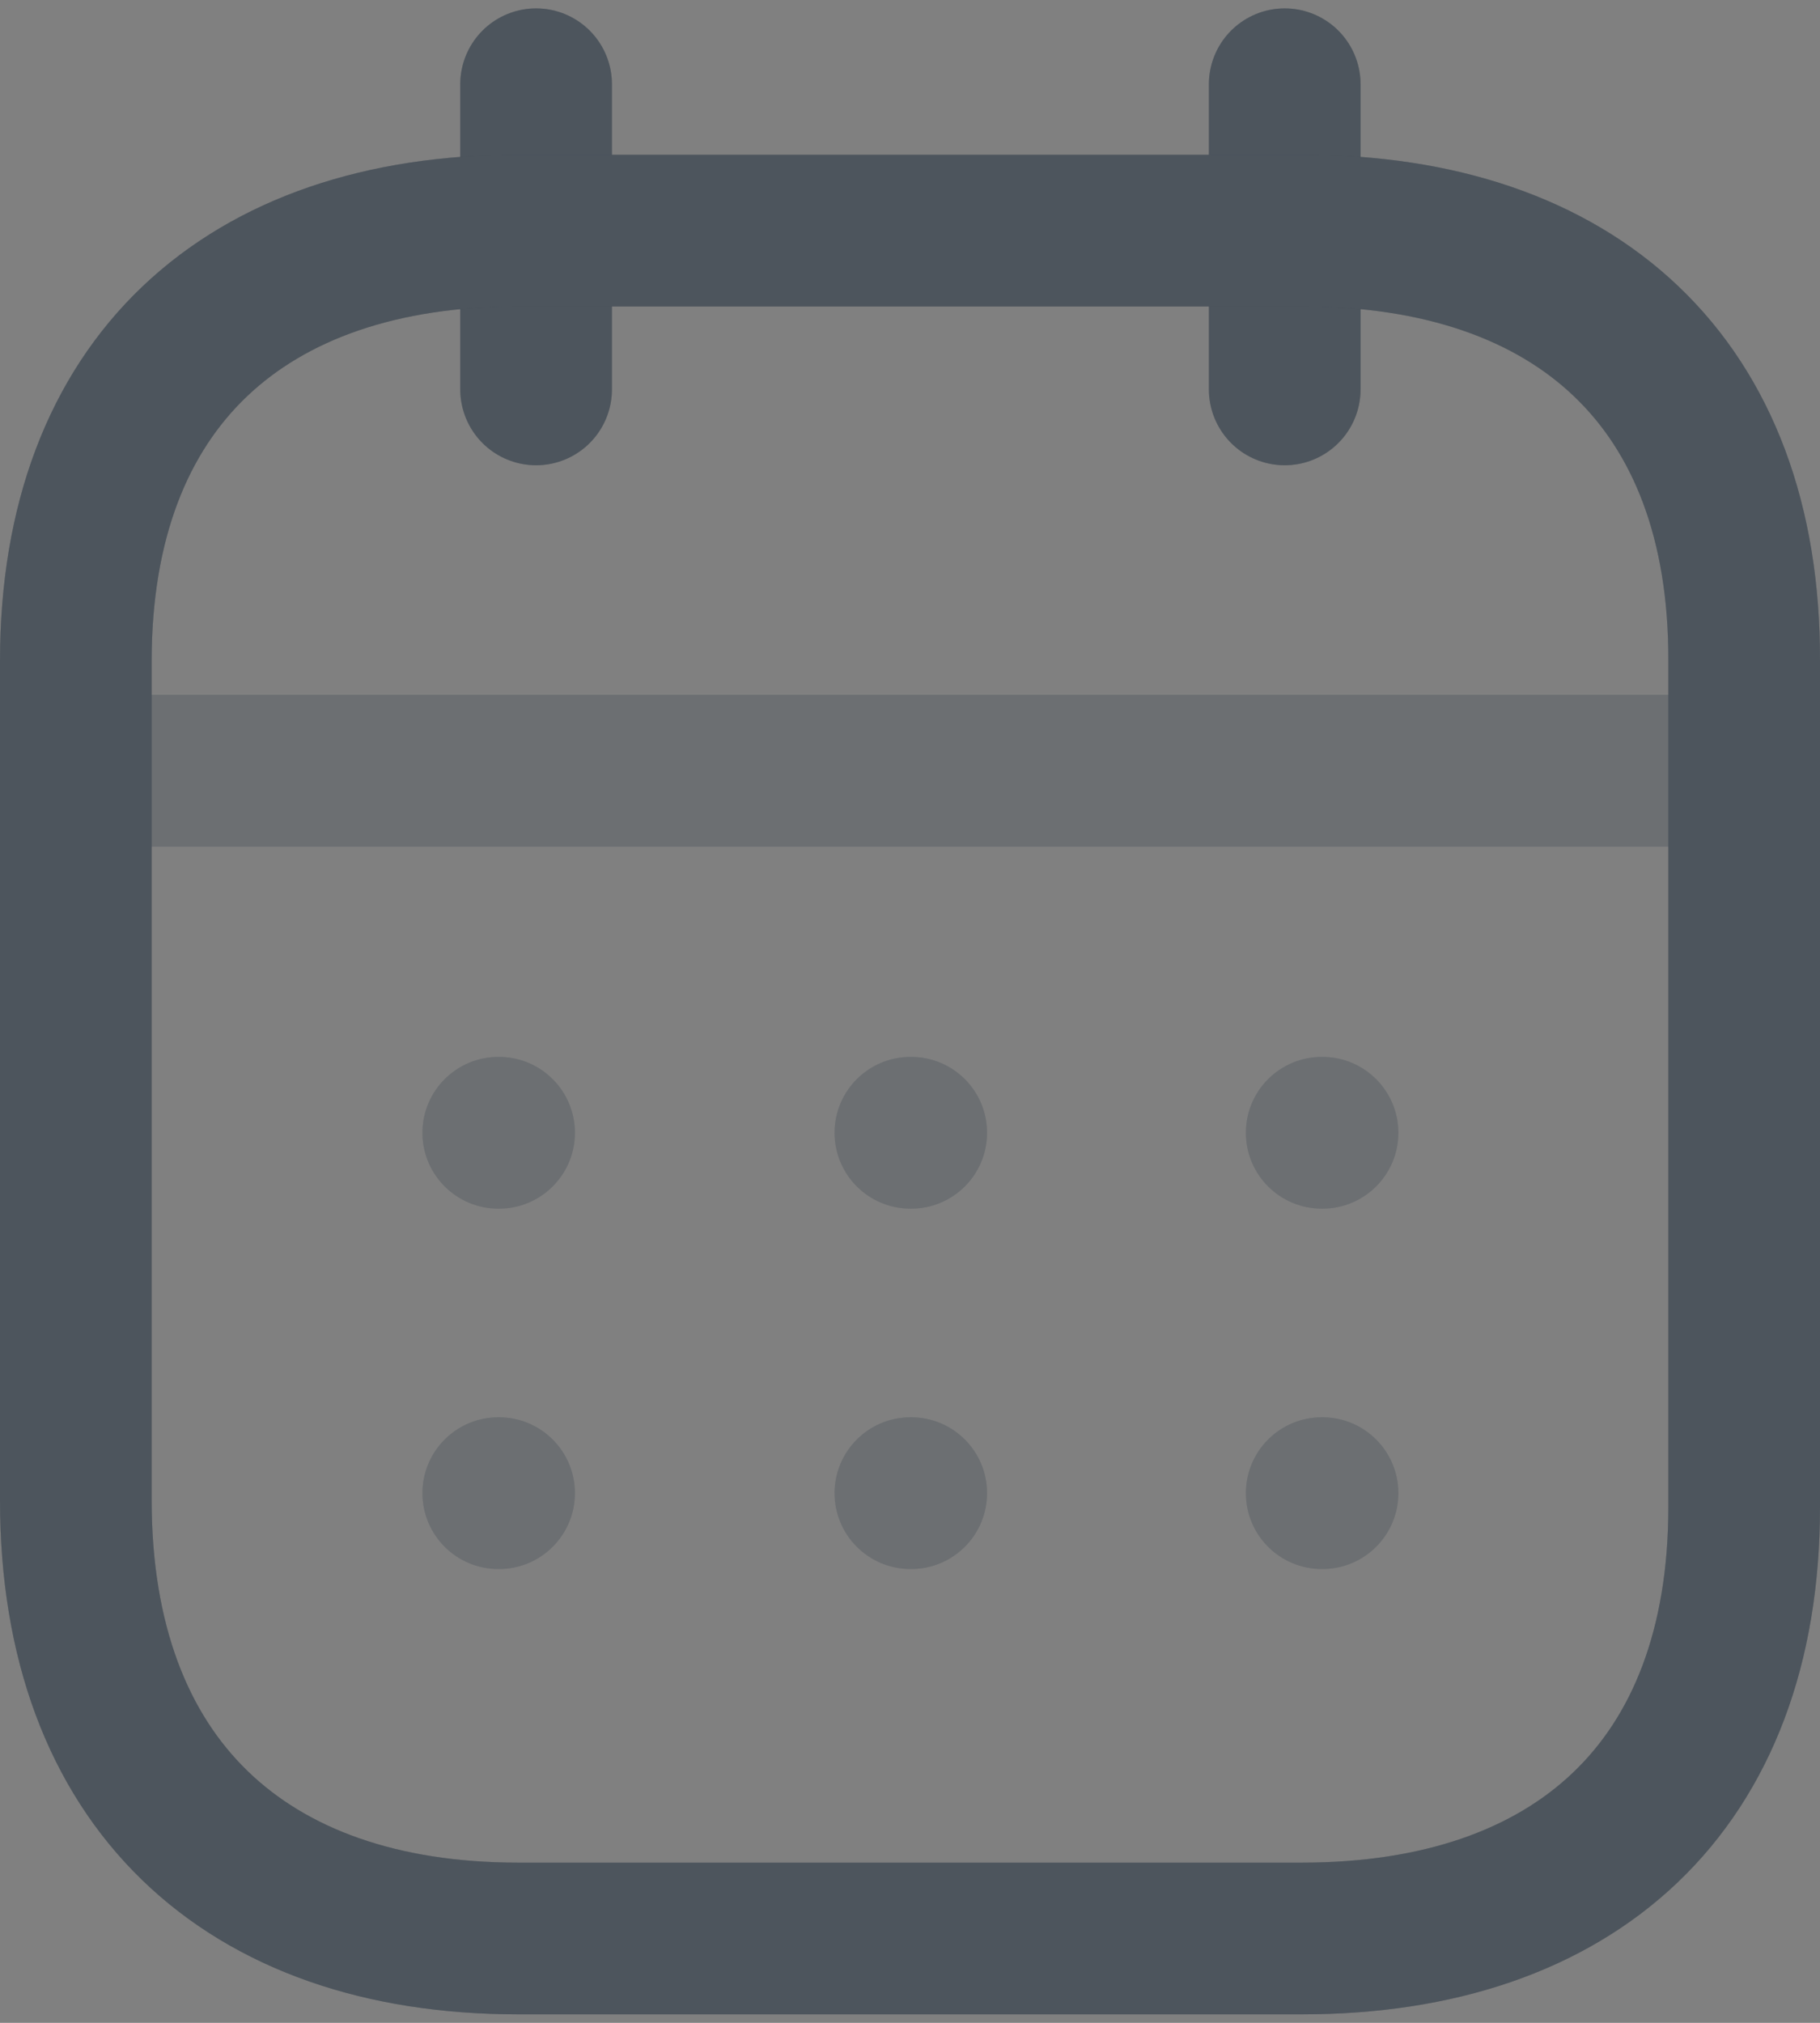
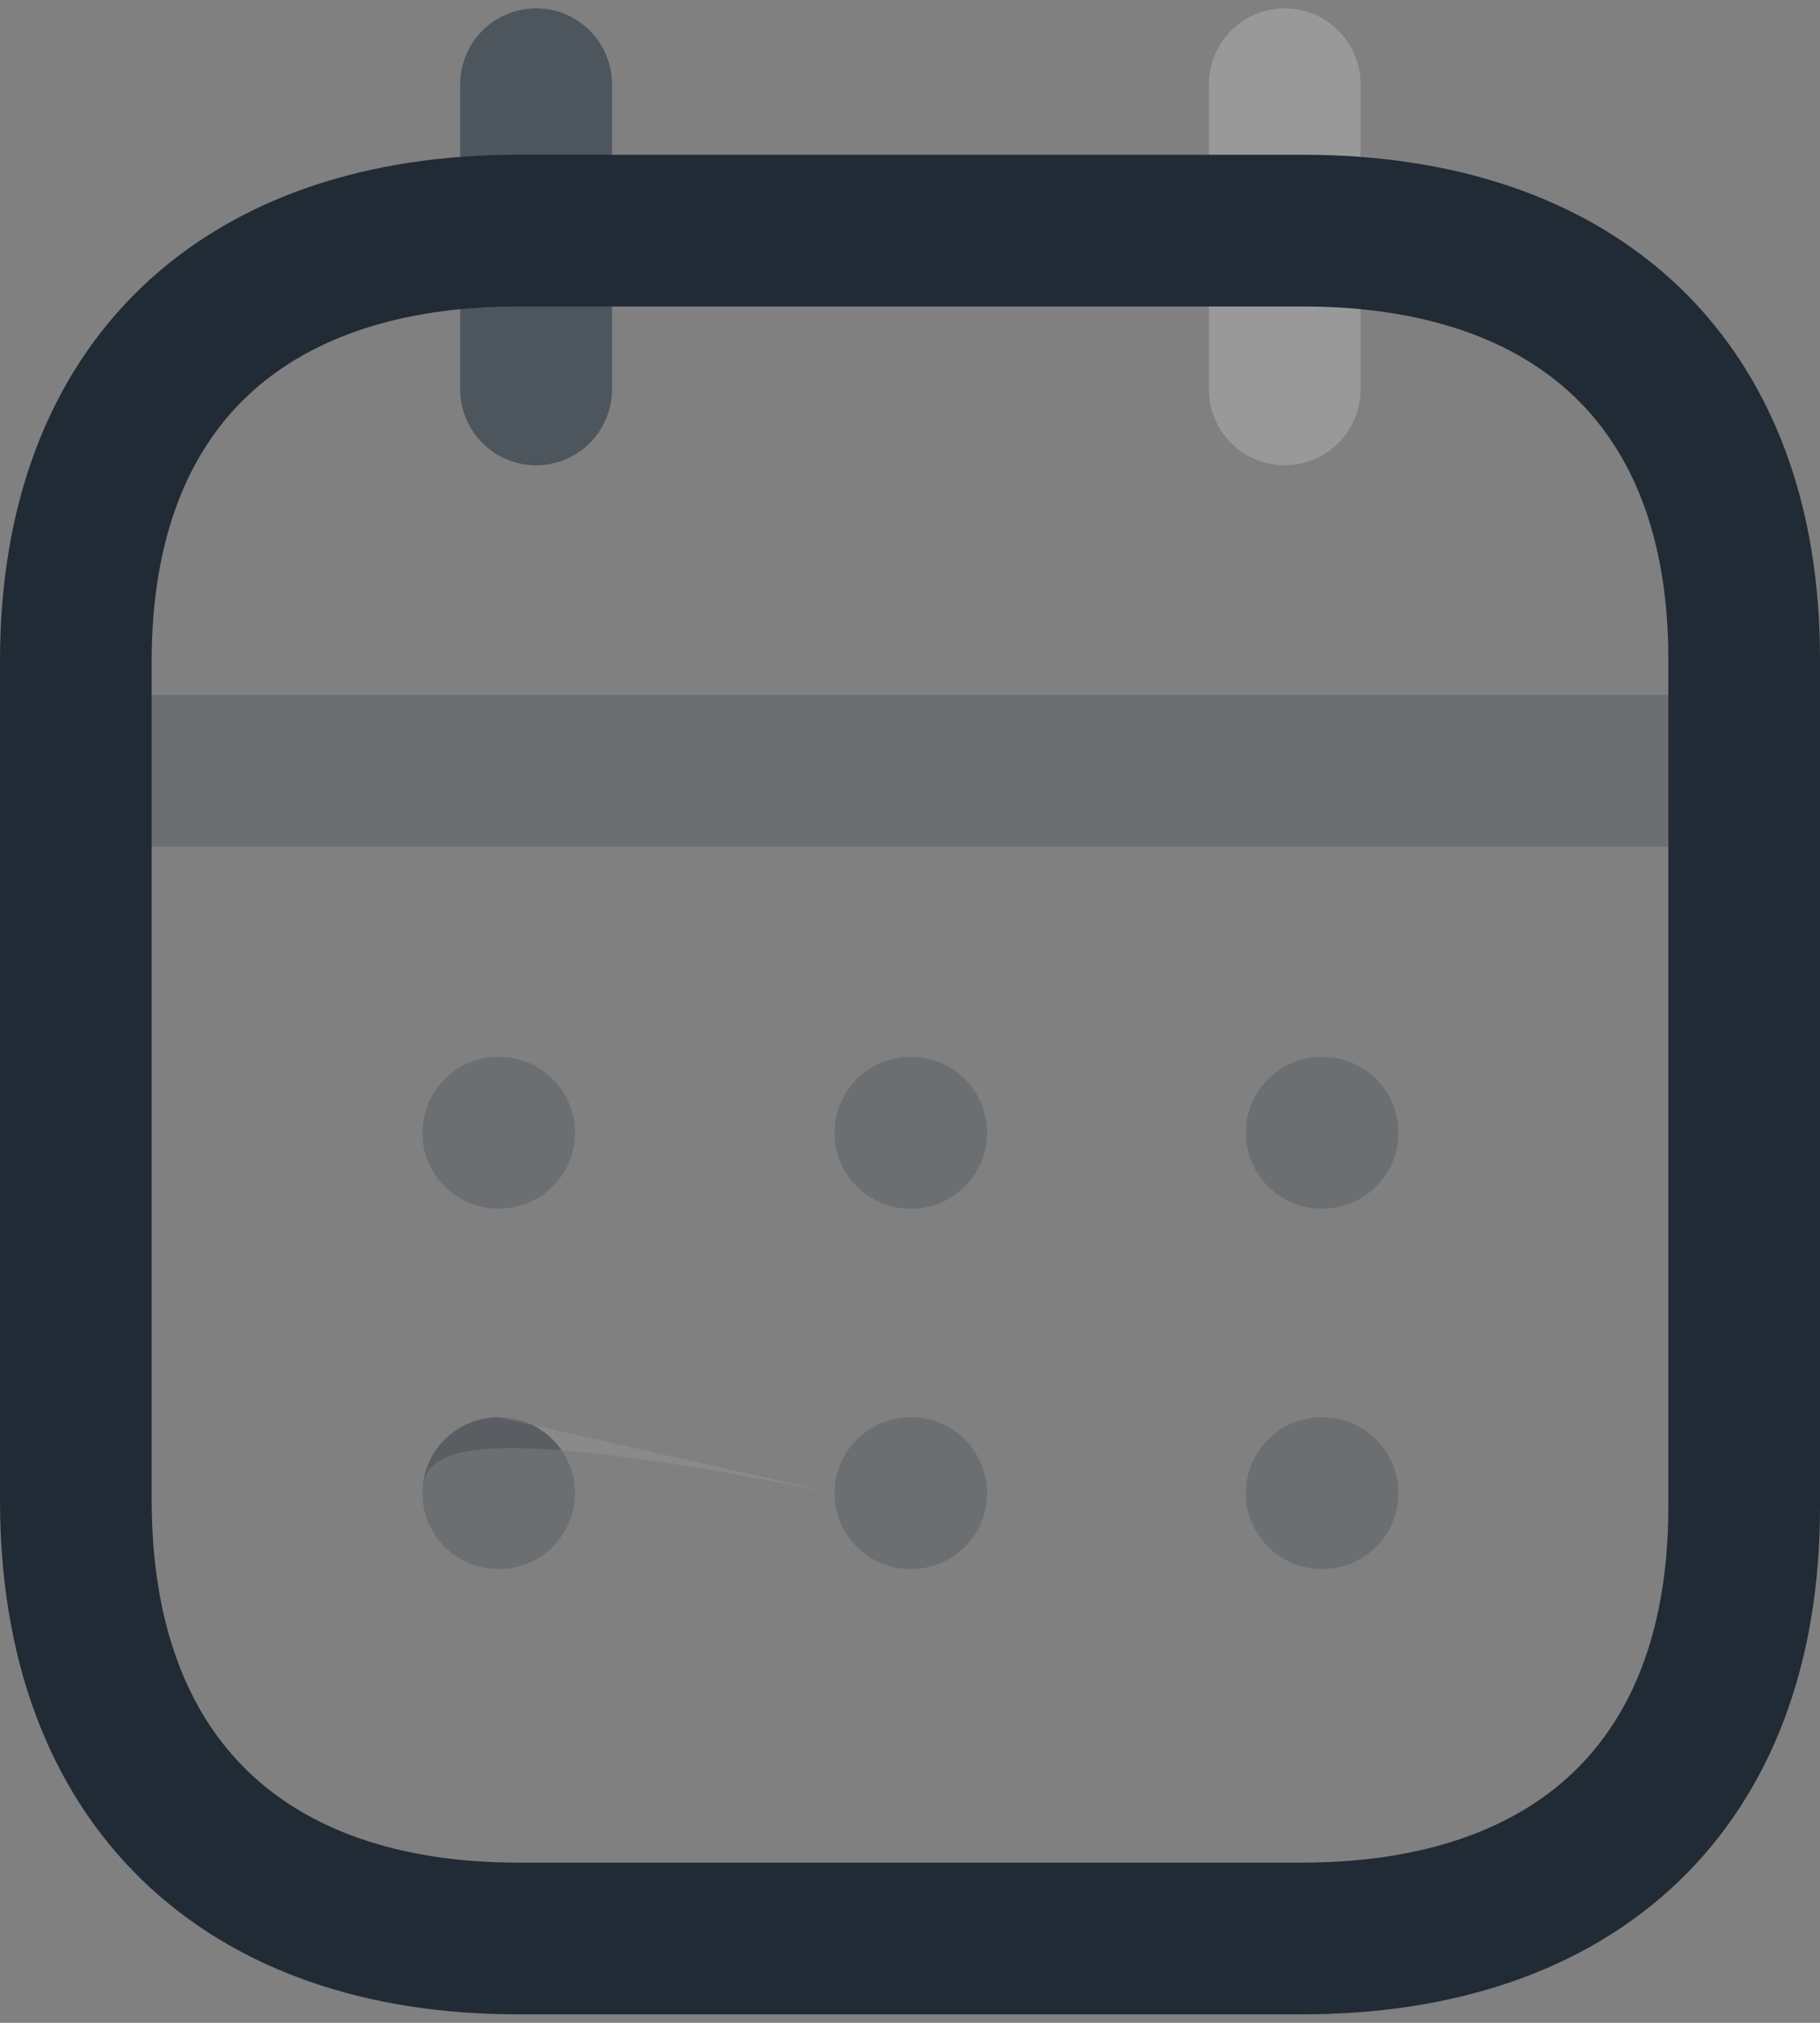
<svg xmlns="http://www.w3.org/2000/svg" width="18" height="20" viewBox="0 0 18 20" fill="none">
  <rect x="0" y="0" width="18" height="20" fill="#808080" stroke="none" />
  <g opacity="0.4">
    <path d="M0.834 7.62H17.173" stroke="#212B35" stroke-width="1.5" stroke-linecap="round" stroke-linejoin="round" />
    <path d="M0.834 7.62H17.173" stroke="white" stroke-opacity="0.2" stroke-width="1.5" stroke-linecap="round" stroke-linejoin="round" />
  </g>
  <g opacity="0.4">
    <path fill-rule="evenodd" clip-rule="evenodd" d="M4.178 11.2C4.178 10.786 4.514 10.45 4.928 10.45H4.936C5.35 10.45 5.686 10.786 5.686 11.2C5.686 11.614 5.35 11.95 4.936 11.95H4.928C4.514 11.95 4.178 11.614 4.178 11.2ZM9.004 10.45C8.59 10.45 8.254 10.786 8.254 11.2C8.254 11.614 8.59 11.95 9.004 11.95H9.012C9.427 11.95 9.762 11.614 9.762 11.2C9.762 10.786 9.427 10.45 9.012 10.45H9.004ZM13.072 10.45C12.657 10.45 12.322 10.786 12.322 11.2C12.322 11.614 12.657 11.95 13.072 11.95H13.08C13.494 11.95 13.83 11.614 13.83 11.2C13.83 10.786 13.494 10.45 13.08 10.45H13.072ZM13.072 14.013C12.657 14.013 12.322 14.349 12.322 14.763C12.322 15.177 12.657 15.513 13.072 15.513H13.08C13.494 15.513 13.83 15.177 13.83 14.763C13.83 14.349 13.494 14.013 13.08 14.013H13.072ZM8.254 14.763C8.254 14.349 8.59 14.013 9.004 14.013H9.012C9.427 14.013 9.762 14.349 9.762 14.763C9.762 15.177 9.427 15.513 9.012 15.513H9.004C8.59 15.513 8.254 15.177 8.254 14.763ZM4.928 14.013C4.514 14.013 4.178 14.349 4.178 14.763C4.178 15.177 4.514 15.513 4.928 15.513H4.936C5.35 15.513 5.686 15.177 5.686 14.763C5.686 14.349 5.35 14.013 4.936 14.013H4.928Z" fill="#212B35" />
-     <path fill-rule="evenodd" clip-rule="evenodd" d="M4.178 11.2C4.178 10.786 4.514 10.45 4.928 10.45H4.936C5.35 10.45 5.686 10.786 5.686 11.2C5.686 11.614 5.35 11.95 4.936 11.95H4.928C4.514 11.95 4.178 11.614 4.178 11.2ZM9.004 10.45C8.59 10.45 8.254 10.786 8.254 11.2C8.254 11.614 8.59 11.95 9.004 11.95H9.012C9.427 11.95 9.762 11.614 9.762 11.2C9.762 10.786 9.427 10.45 9.012 10.45H9.004ZM13.072 10.45C12.657 10.45 12.322 10.786 12.322 11.2C12.322 11.614 12.657 11.95 13.072 11.95H13.08C13.494 11.95 13.83 11.614 13.83 11.2C13.83 10.786 13.494 10.45 13.08 10.45H13.072ZM13.072 14.013C12.657 14.013 12.322 14.349 12.322 14.763C12.322 15.177 12.657 15.513 13.072 15.513H13.08C13.494 15.513 13.83 15.177 13.83 14.763C13.83 14.349 13.494 14.013 13.08 14.013H13.072ZM8.254 14.763C8.254 14.349 8.59 14.013 9.004 14.013H9.012C9.427 14.013 9.762 14.349 9.762 14.763C9.762 15.177 9.427 15.513 9.012 15.513H9.004C8.59 15.513 8.254 15.177 8.254 14.763ZM4.928 14.013C4.514 14.013 4.178 14.349 4.178 14.763C4.178 15.177 4.514 15.513 4.928 15.513H4.936C5.35 15.513 5.686 15.177 5.686 14.763C5.686 14.349 5.35 14.013 4.936 14.013H4.928Z" fill="white" fill-opacity="0.2" />
+     <path fill-rule="evenodd" clip-rule="evenodd" d="M4.178 11.2C4.178 10.786 4.514 10.45 4.928 10.45H4.936C5.35 10.45 5.686 10.786 5.686 11.2C5.686 11.614 5.35 11.95 4.936 11.95H4.928C4.514 11.95 4.178 11.614 4.178 11.2ZM9.004 10.45C8.59 10.45 8.254 10.786 8.254 11.2C8.254 11.614 8.59 11.95 9.004 11.95H9.012C9.427 11.95 9.762 11.614 9.762 11.2C9.762 10.786 9.427 10.45 9.012 10.45H9.004ZM13.072 10.45C12.657 10.45 12.322 10.786 12.322 11.2C12.322 11.614 12.657 11.95 13.072 11.95H13.08C13.494 11.95 13.83 11.614 13.83 11.2C13.83 10.786 13.494 10.45 13.08 10.45H13.072ZM13.072 14.013C12.657 14.013 12.322 14.349 12.322 14.763C12.322 15.177 12.657 15.513 13.072 15.513H13.08C13.494 15.513 13.83 15.177 13.83 14.763C13.83 14.349 13.494 14.013 13.08 14.013H13.072ZM8.254 14.763C8.254 14.349 8.59 14.013 9.004 14.013H9.012C9.427 14.013 9.762 14.349 9.762 14.763C9.762 15.177 9.427 15.513 9.012 15.513H9.004C8.59 15.513 8.254 15.177 8.254 14.763ZC4.514 14.013 4.178 14.349 4.178 14.763C4.178 15.177 4.514 15.513 4.928 15.513H4.936C5.35 15.513 5.686 15.177 5.686 14.763C5.686 14.349 5.35 14.013 4.936 14.013H4.928Z" fill="white" fill-opacity="0.2" />
  </g>
-   <path d="M12.706 0.833V3.85" stroke="#212B35" stroke-width="1.5" stroke-linecap="round" stroke-linejoin="round" />
  <path d="M12.706 0.833V3.85" stroke="white" stroke-opacity="0.2" stroke-width="1.5" stroke-linecap="round" stroke-linejoin="round" />
  <path d="M5.302 0.833V3.85" stroke="#212B35" stroke-width="1.5" stroke-linecap="round" stroke-linejoin="round" />
  <path d="M5.302 0.833V3.85" stroke="white" stroke-opacity="0.2" stroke-width="1.5" stroke-linecap="round" stroke-linejoin="round" />
  <path fill-rule="evenodd" clip-rule="evenodd" d="M12.885 2.28H5.123C2.431 2.28 0.75 3.78 0.75 6.536V14.832C0.75 17.632 2.431 19.166 5.123 19.166H12.877C15.577 19.166 17.25 17.658 17.25 14.901V6.536C17.259 3.78 15.585 2.28 12.885 2.28Z" stroke="#212B35" stroke-width="1.5" stroke-linecap="round" stroke-linejoin="round" />
-   <path fill-rule="evenodd" clip-rule="evenodd" d="M12.885 2.28H5.123C2.431 2.28 0.75 3.78 0.75 6.536V14.832C0.75 17.632 2.431 19.166 5.123 19.166H12.877C15.577 19.166 17.25 17.658 17.25 14.901V6.536C17.259 3.78 15.585 2.28 12.885 2.28Z" stroke="white" stroke-opacity="0.2" stroke-width="1.5" stroke-linecap="round" stroke-linejoin="round" />
</svg>